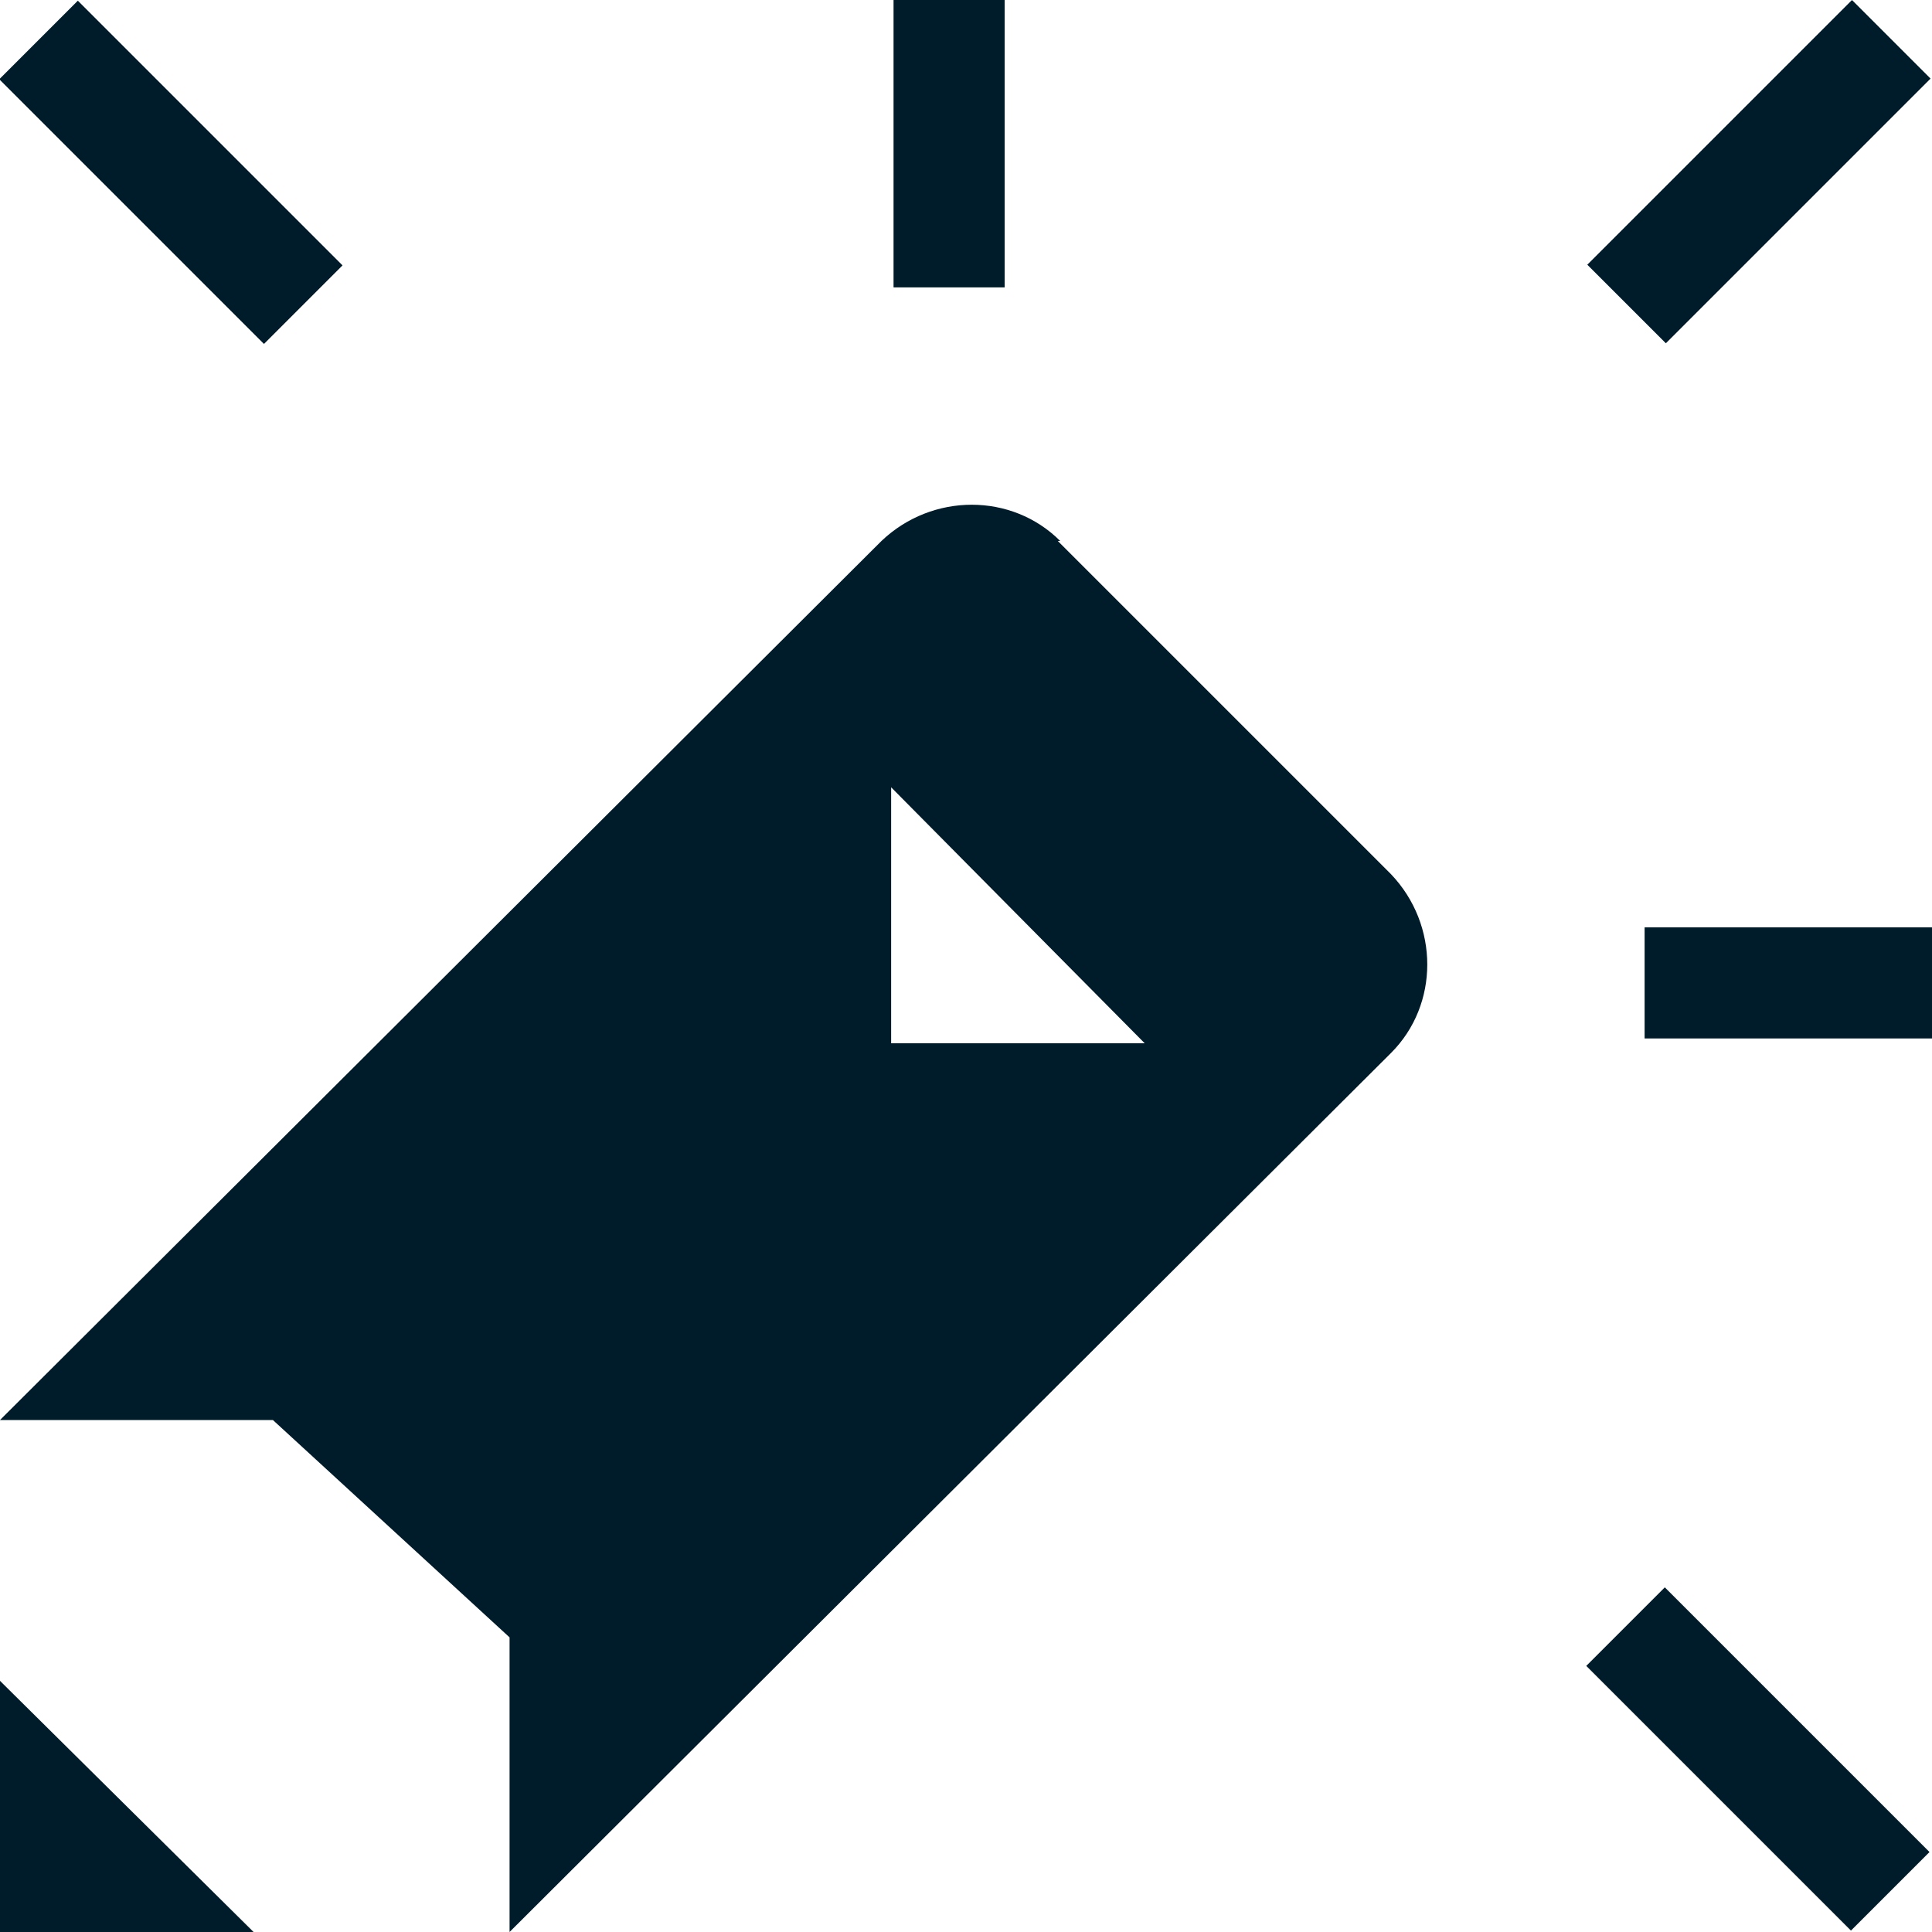
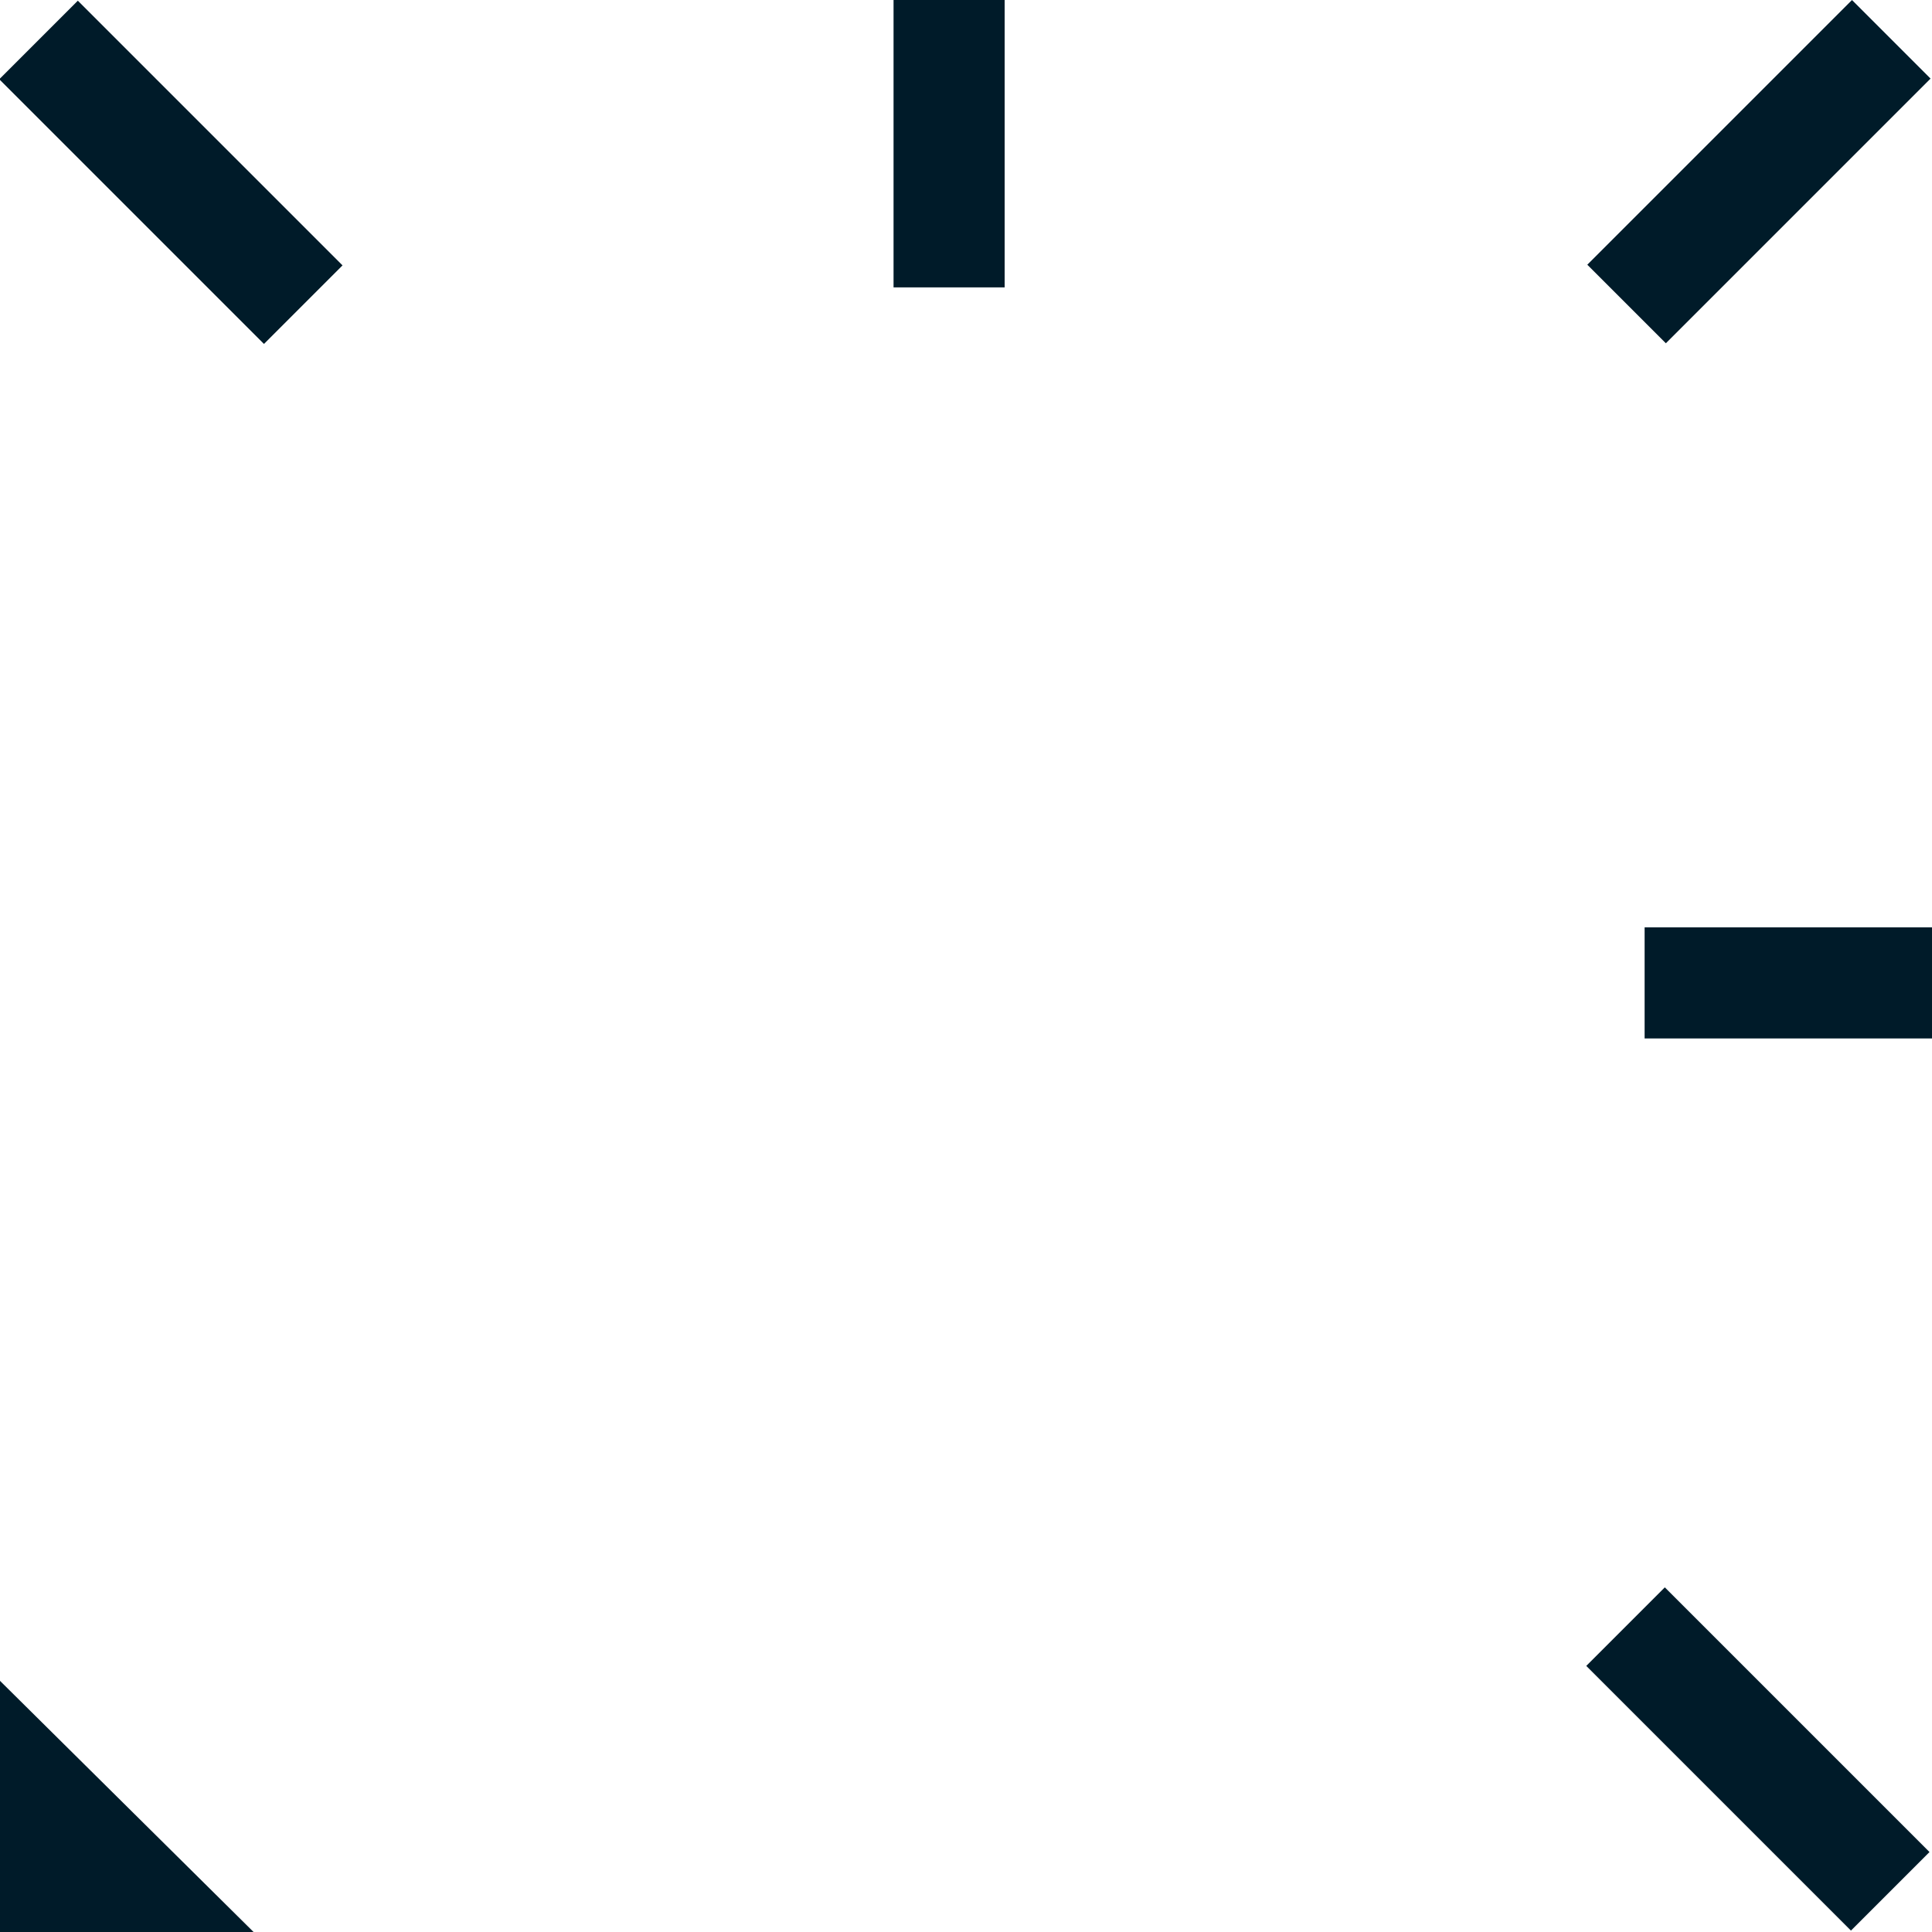
<svg xmlns="http://www.w3.org/2000/svg" id="Layer_1" version="1.1" viewBox="0 0 80 80">
  <defs>
    <style>
      .st0 {
        fill: #001b29;
      }
    </style>
  </defs>
  <polygon class="st0" points="0 80 10.5 80 0 69.6 0 80" />
  <rect class="st0" x="65.1" y="4.8" width="15.5" height="4.6" transform="translate(16.3 53.6) rotate(-45)" />
  <rect class="st0" x="70.5" y="65.1" width="4.6" height="15.5" transform="translate(-30.2 72.8) rotate(-45)" />
  <rect class="st0" x="4.8" y="-.6" width="4.6" height="15.5" transform="translate(-3 7.1) rotate(-45)" />
  <rect class="st0" x="37" width="4.6" height="11.9" />
  <rect class="st0" x="68.1" y="38.4" width="11.9" height="4.6" />
-   <path class="st0" d="M43.9,22.4c-2-2-5.3-2-7.4,0L0,58.8h11.3c0,0,9.8,9,9.8,9v12.2c0,0,36.5-36.4,36.5-36.4,2-2,2-5.3,0-7.4l-13.8-13.8ZM36.9,43.1v-10.5c0,0,10.5,10.6,10.5,10.6h-10.5Z" />
</svg>